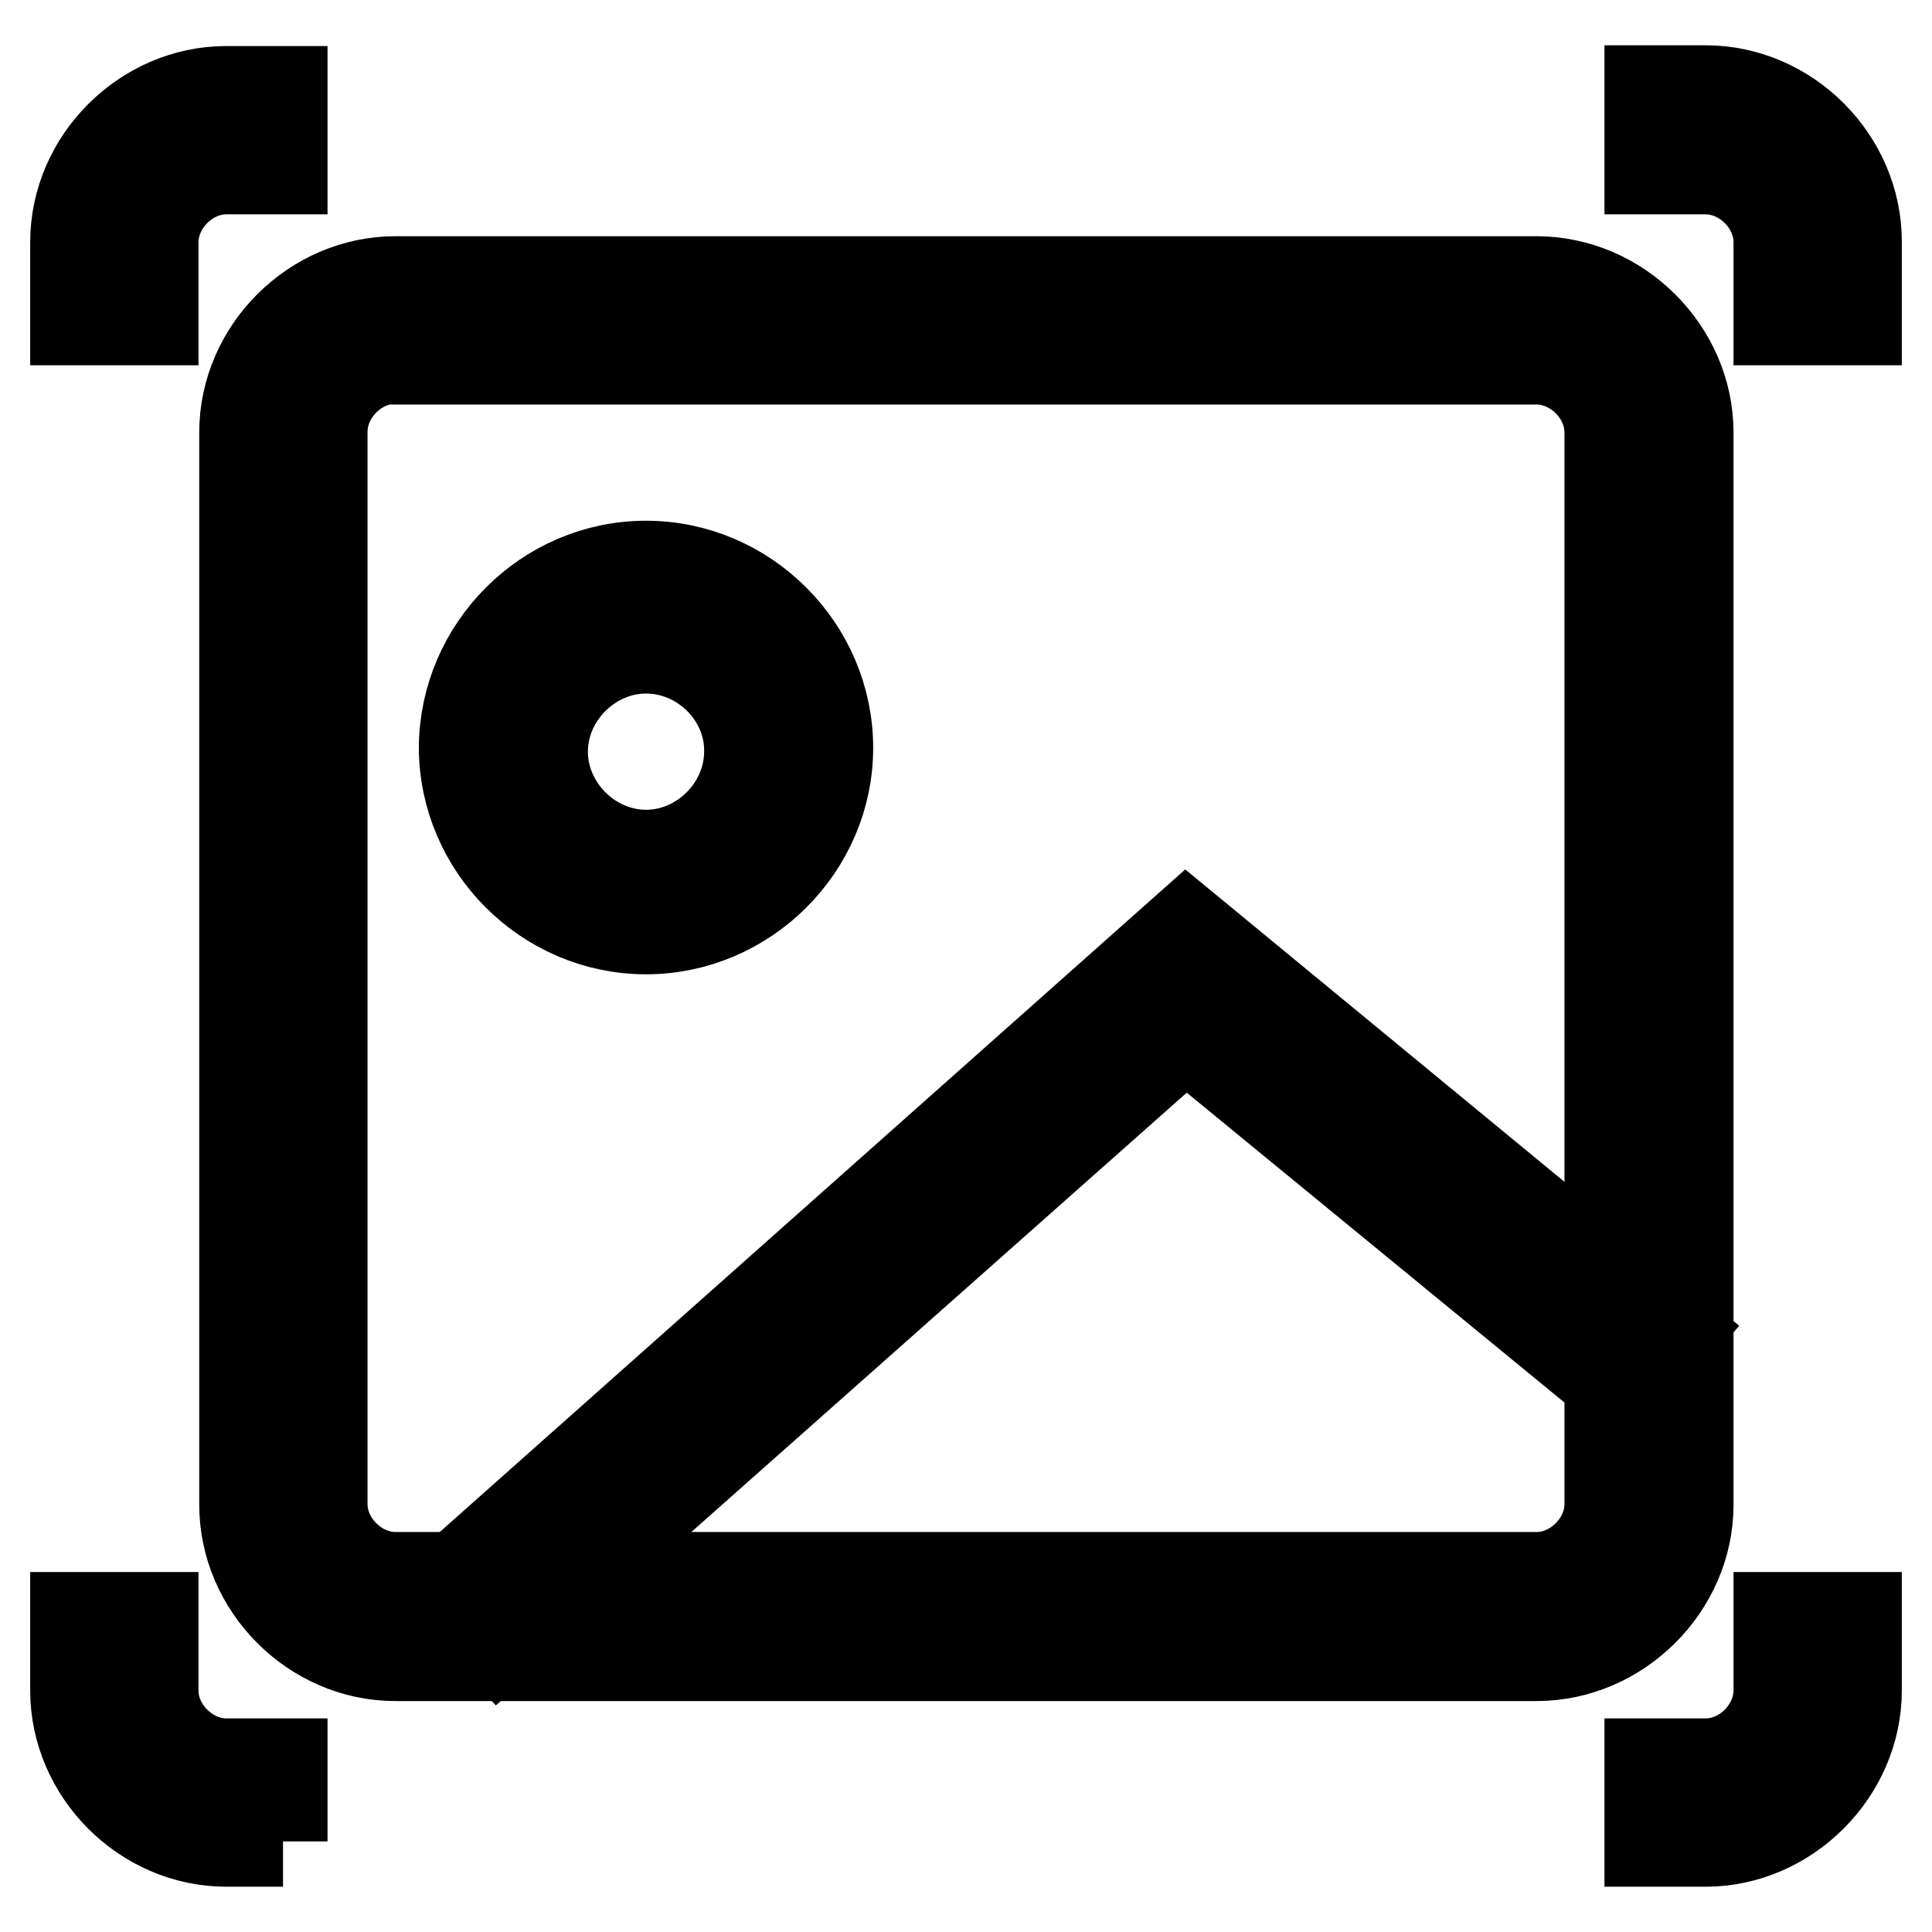
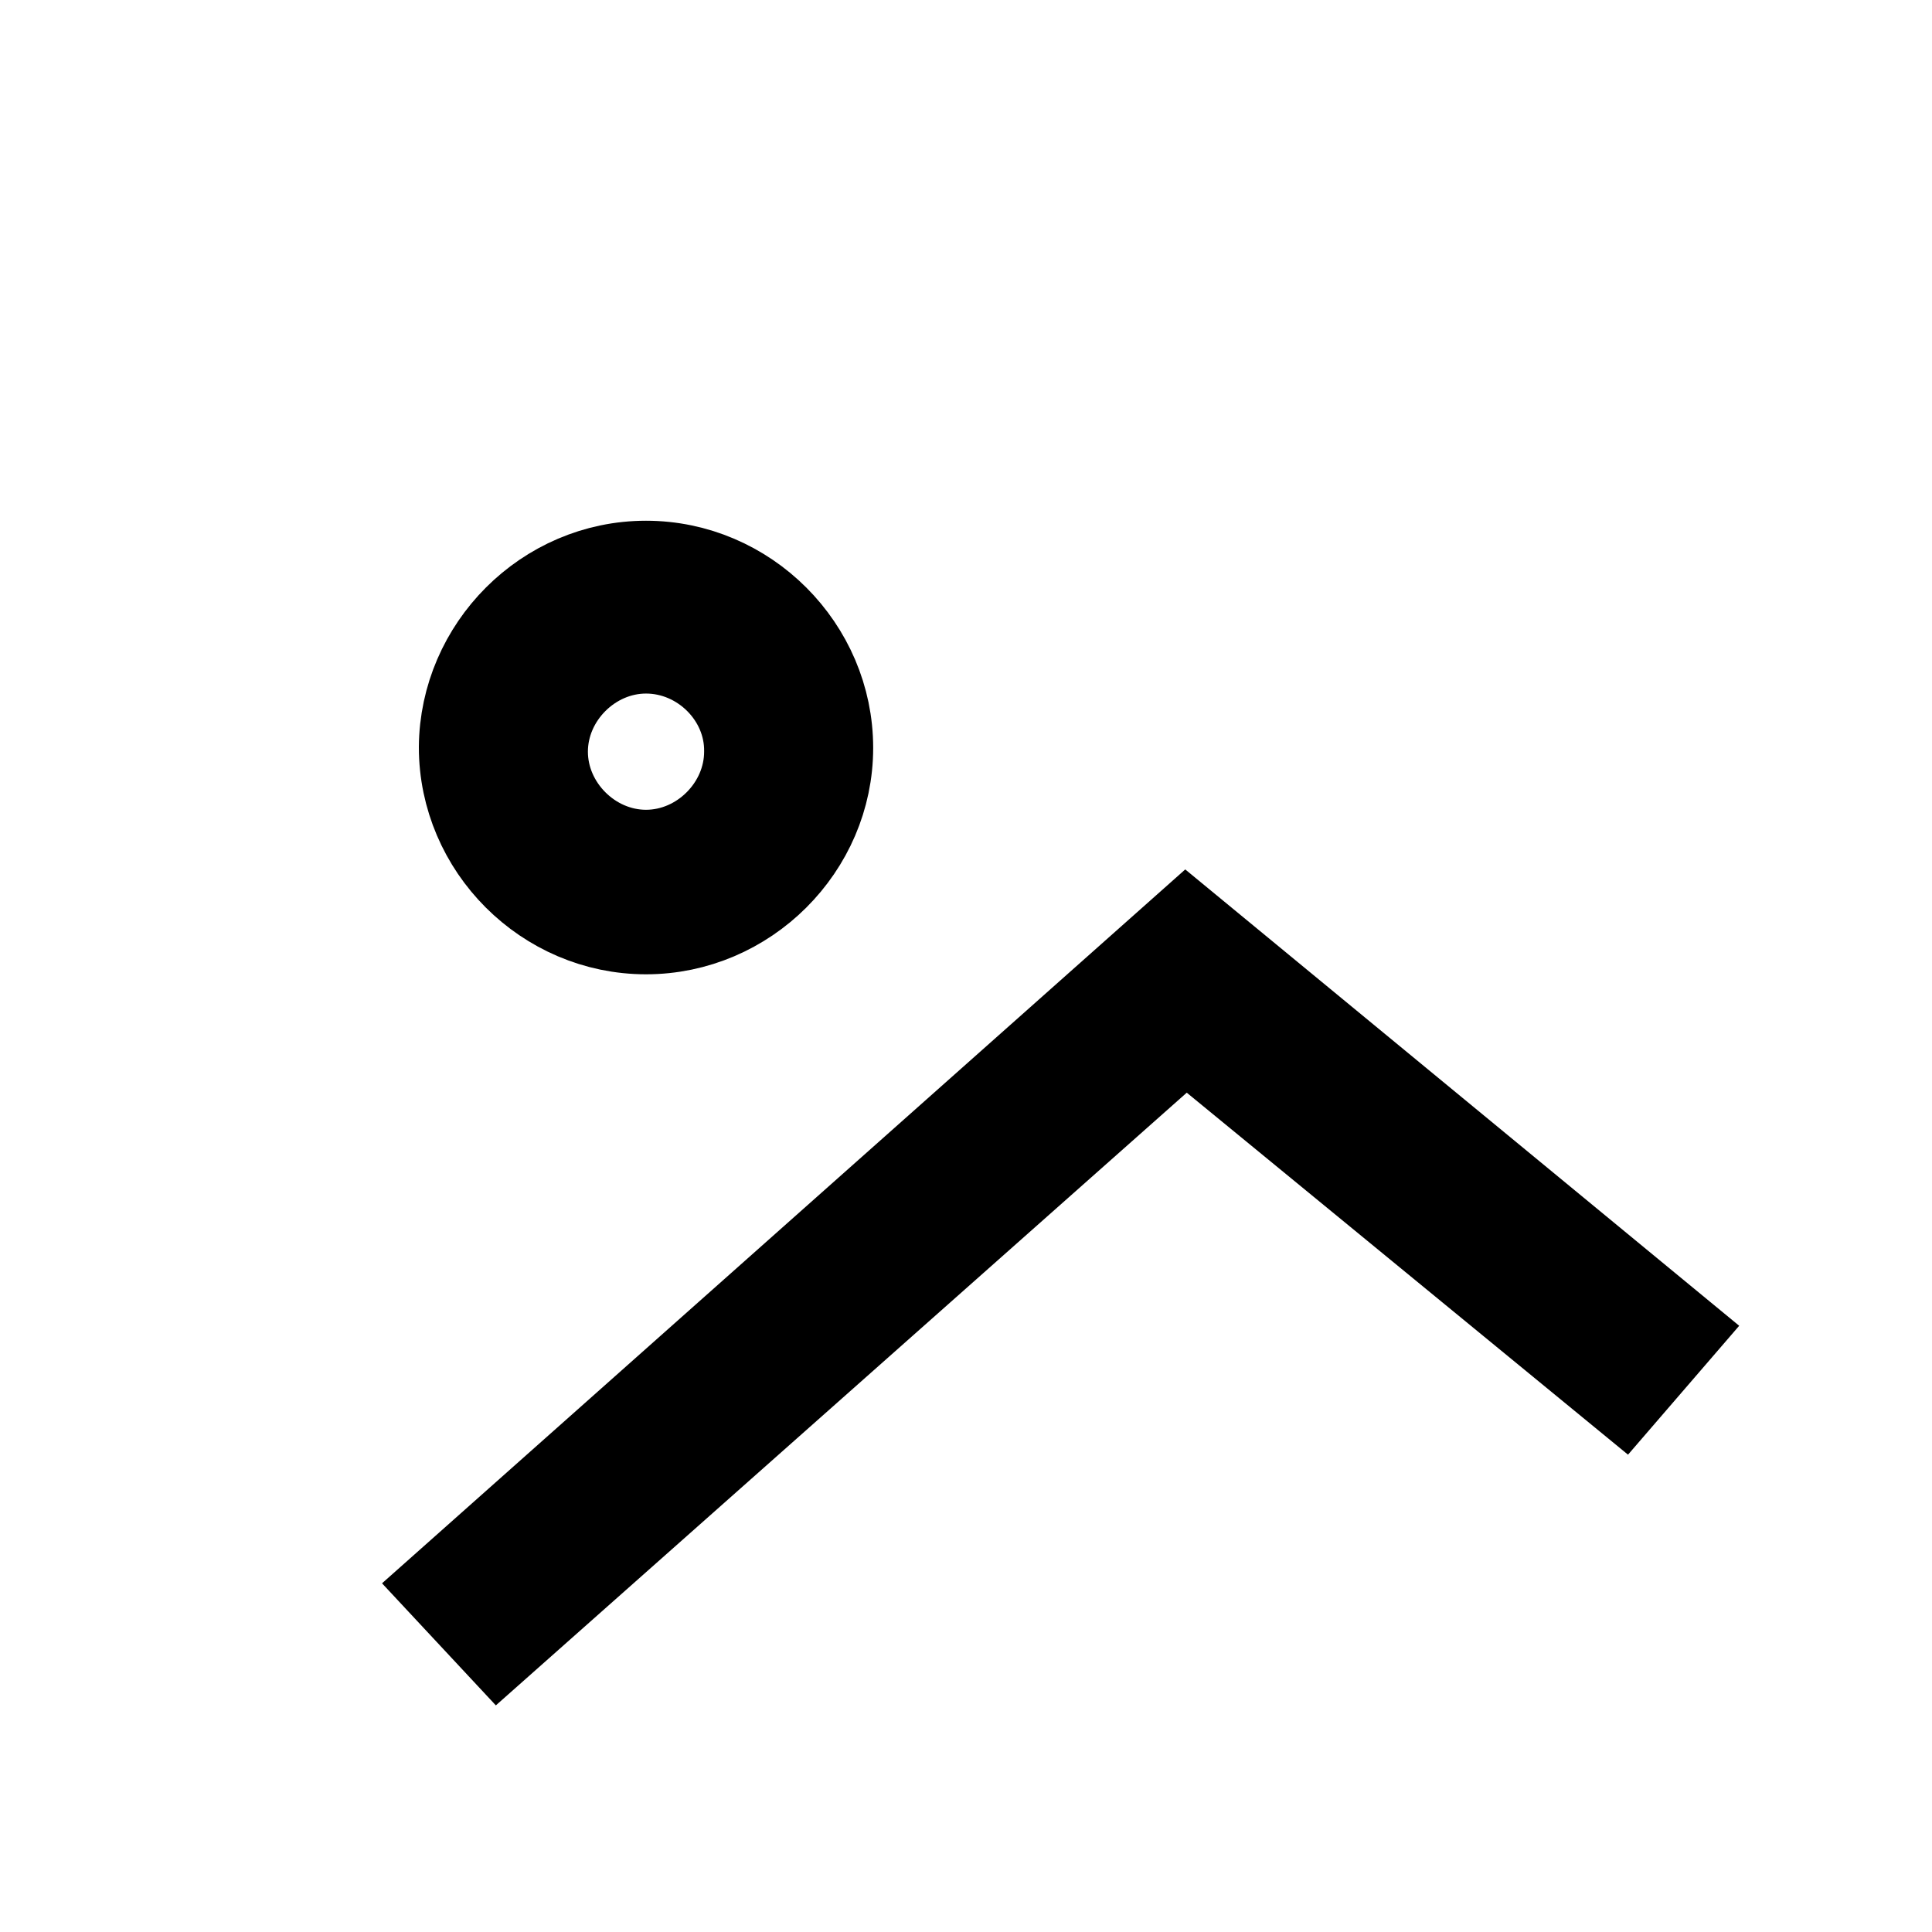
<svg xmlns="http://www.w3.org/2000/svg" version="1.1" x="0px" y="0px" viewBox="0 0 256 256" enable-background="new 0 0 256 256" xml:space="preserve">
  <g>
-     <path stroke-width="12" fill-opacity="0" stroke="#000000" d="M203.6,219.4H52.4c-10.9,0-20-9.2-20-20V57.3c0-10.9,9.2-20,20-20h151.2c10.9,0,20.1,9.2,20.1,20v142.1 C223.7,210.2,214.5,219.4,203.6,219.4L203.6,219.4z M52.4,47.5c-5.2,0-9.7,4.6-9.7,9.7v142.1c0,5.2,4.6,9.7,9.7,9.7h151.2 c5.2,0,9.7-4.6,9.7-9.7V57.3c0-5.2-4.6-9.7-9.7-9.7H52.4z M246,42.4h-10.3V32.1c0-5.2-4.6-9.7-9.7-9.7h-7.4V12h7.4 c10.9,0,20,9.2,20,20V42.4z M37.5,244H30c-10.9,0-20-9.2-20-20v-9.7h10.3v9.7c0,5.2,4.6,9.7,9.7,9.7h7.4V244z M20.3,42.4H10V32.1 c0-10.9,9.2-20,20-20h7.4v10.3H30c-5.2,0-9.7,4.6-9.7,9.7V42.4z M226,244h-7.4v-10.3h7.4c5.2,0,9.7-4.6,9.7-9.7v-9.7H246v9.7 C246,234.8,236.8,244,226,244z" />
    <path stroke-width="12" fill-opacity="0" stroke="#000000" d="M85.6,123.1c-13.2,0-24.1-10.9-24.1-24.1C61.6,85.9,72.4,75,85.6,75c13.2,0,24.1,10.9,24.1,24.1 C109.7,112.2,98.8,123.1,85.6,123.1z M85.6,85.9c-7.4,0-13.7,6.3-13.7,13.7c0,7.4,6.3,13.7,13.7,13.7c7.4,0,13.7-6.3,13.7-13.7 C99.4,92.2,93.1,85.9,85.6,85.9z M66.1,217.6l-6.9-7.4l98-87.1l64.7,53.3l-6.9,8l-57.9-47.5L66.1,217.6z" />
  </g>
</svg>